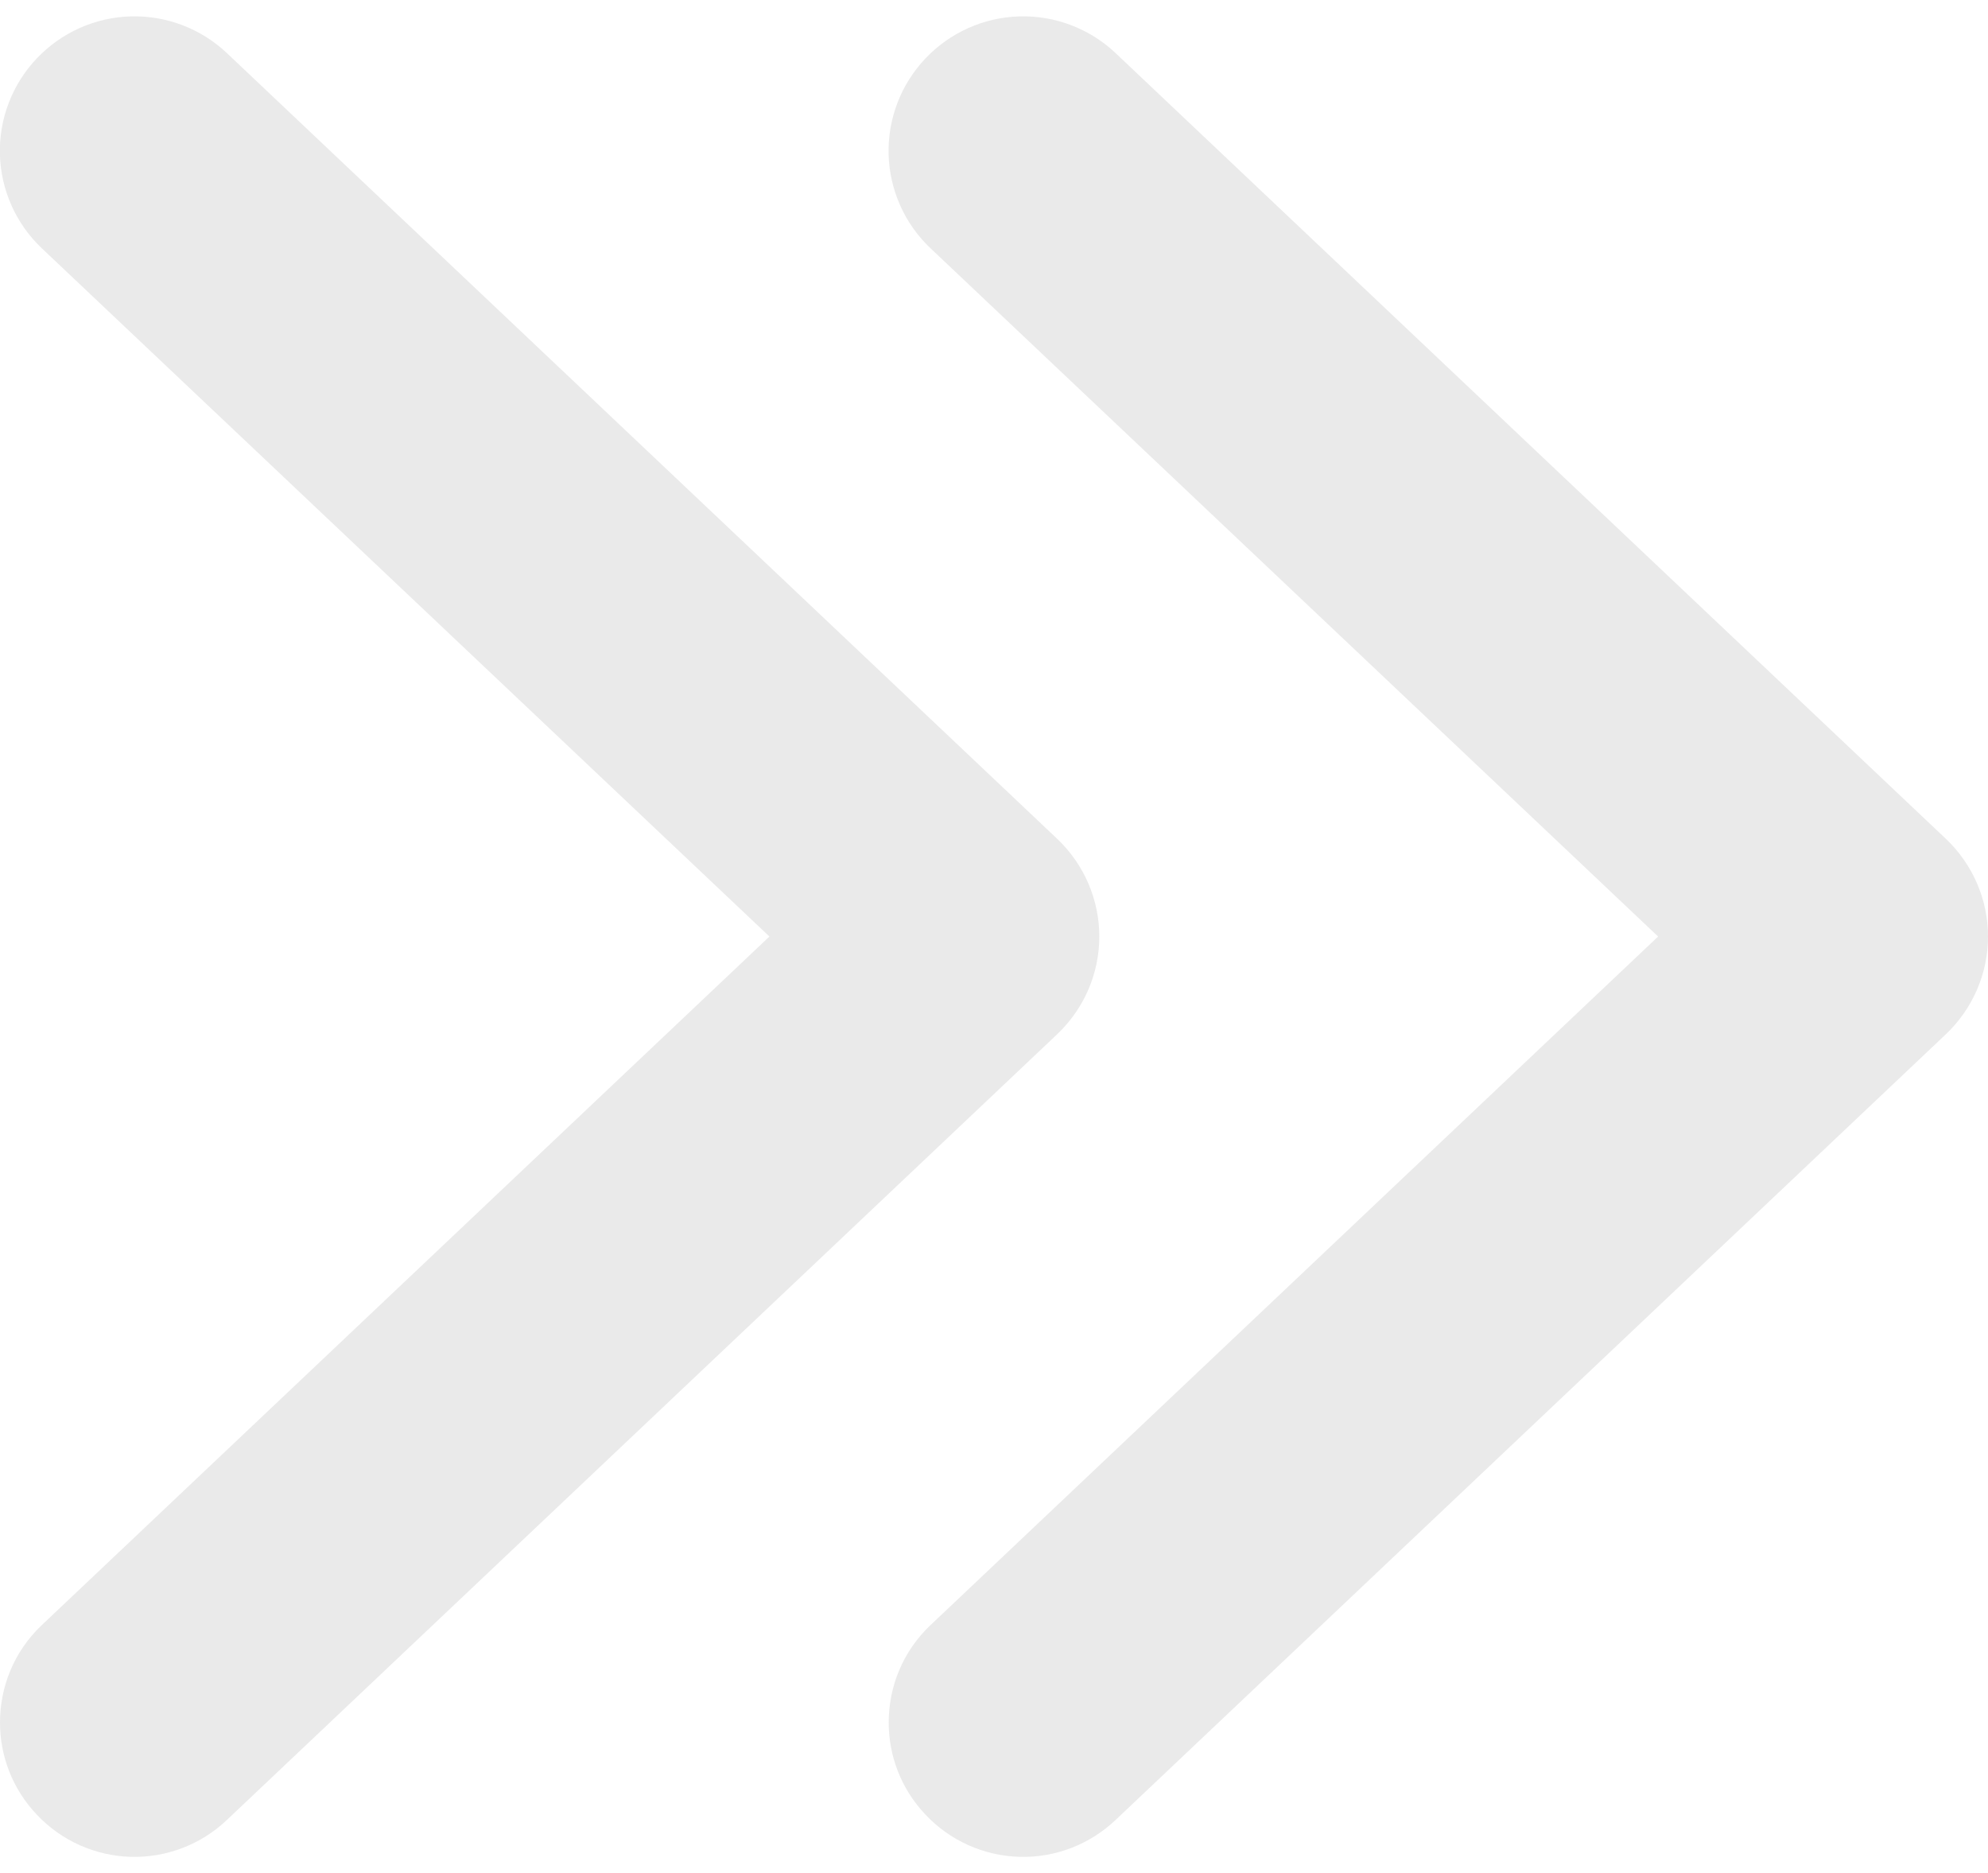
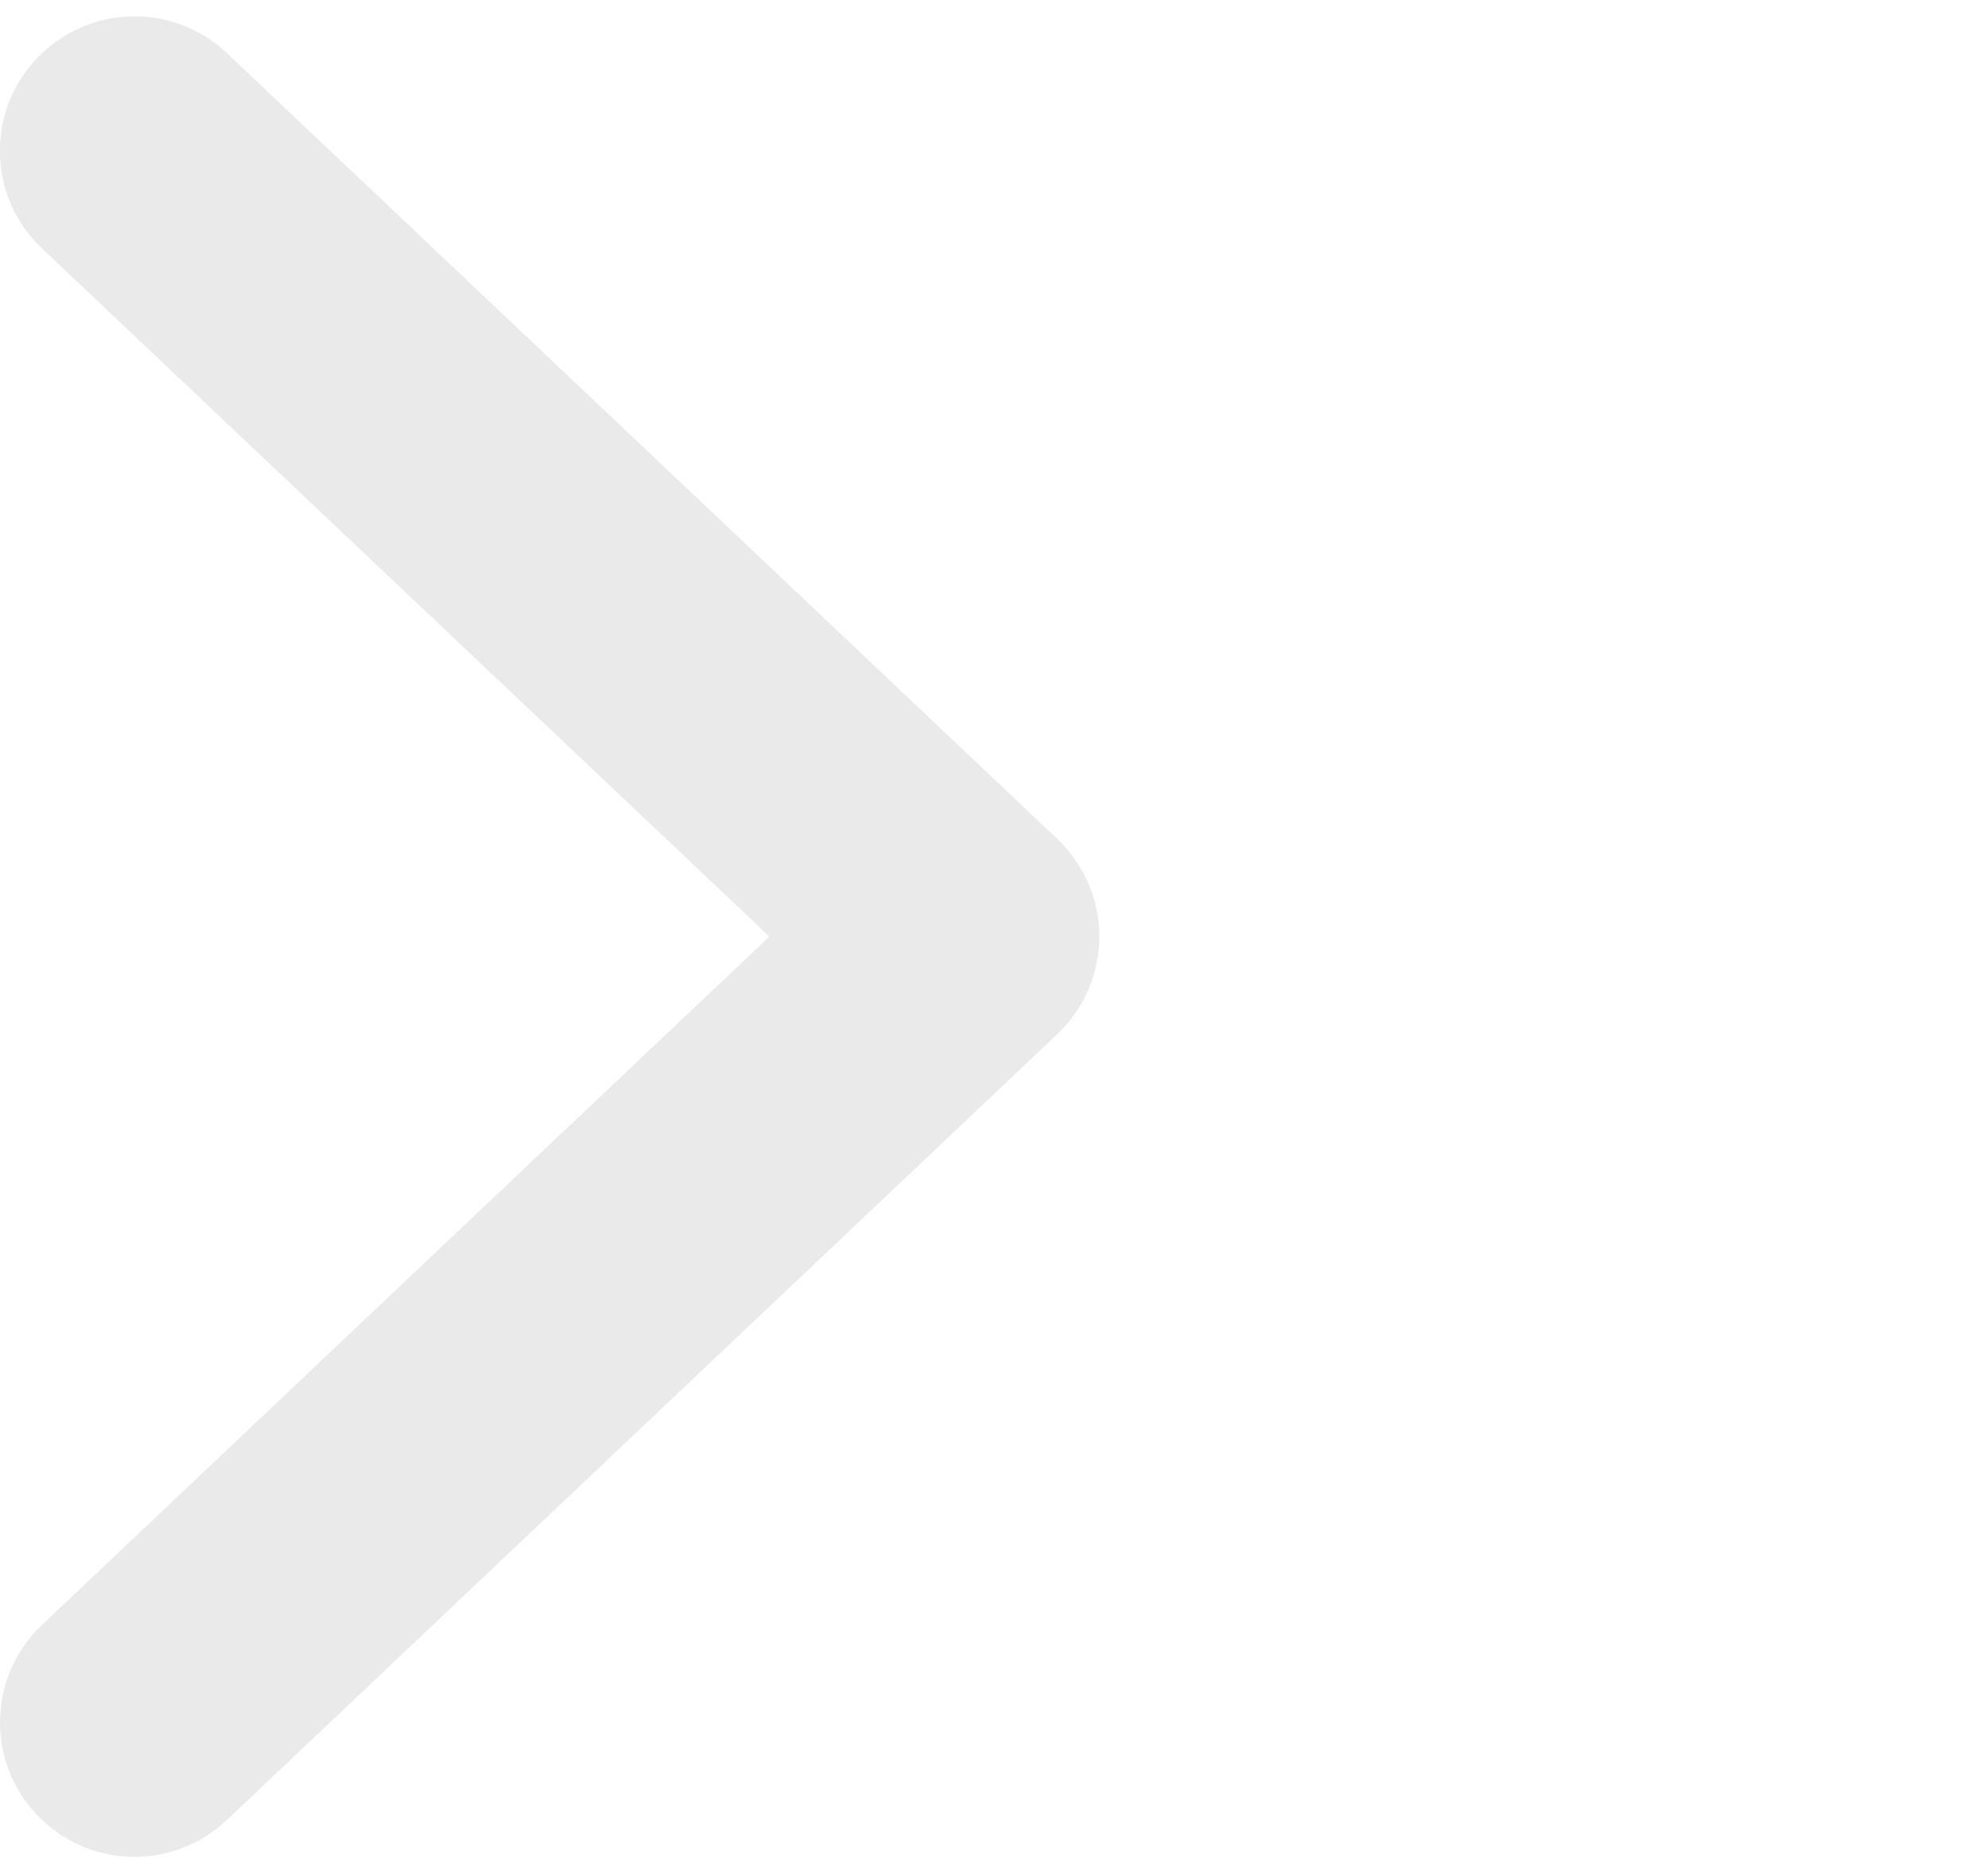
<svg xmlns="http://www.w3.org/2000/svg" width="69" height="65" viewBox="0 0 69 65" fill="none">
  <path d="M-6.05239e-05 59.777C-6.04697e-05 58.537 0.485 57.308 1.455 56.391L26.705 32.5L1.455 8.62C1.01 8.199 0.652 7.696 0.402 7.137C0.152 6.578 0.014 5.976 -0.003 5.364C-0.02 4.752 0.084 4.143 0.303 3.571C0.522 2.999 0.851 2.476 1.272 2.032C2.121 1.132 3.294 0.605 4.531 0.569C5.768 0.533 6.969 0.989 7.87 1.838L36.699 29.115C37.627 29.999 38.155 31.217 38.155 32.5C38.155 33.783 37.627 35.001 36.699 35.885L7.87 63.162C7.426 63.583 6.903 63.912 6.331 64.131C5.76 64.35 5.15 64.454 4.539 64.437C3.927 64.42 3.324 64.282 2.765 64.032C2.207 63.782 1.703 63.424 1.283 62.979C0.42 62.073 -6.05738e-05 60.919 -6.05239e-05 59.777Z" fill="#EAEAEA" />
-   <path d="M30.845 59.777C30.845 58.537 31.33 57.308 32.301 56.391L57.55 32.5L32.301 8.62C31.855 8.199 31.497 7.696 31.247 7.137C30.997 6.578 30.859 5.976 30.842 5.364C30.825 4.752 30.929 4.143 31.148 3.571C31.367 2.999 31.696 2.476 32.117 2.032C32.967 1.132 34.139 0.605 35.376 0.569C36.614 0.533 37.815 0.989 38.715 1.838L67.544 29.115C68.472 29.999 69 31.217 69 32.5C69 33.783 68.472 35.001 67.544 35.885L38.715 63.162C38.271 63.583 37.748 63.912 37.177 64.131C36.605 64.35 35.996 64.454 35.384 64.437C34.772 64.42 34.169 64.282 33.611 64.032C33.052 63.782 32.548 63.424 32.128 62.979C31.266 62.073 30.845 60.919 30.845 59.777Z" fill="#EAEAEA" />
</svg>